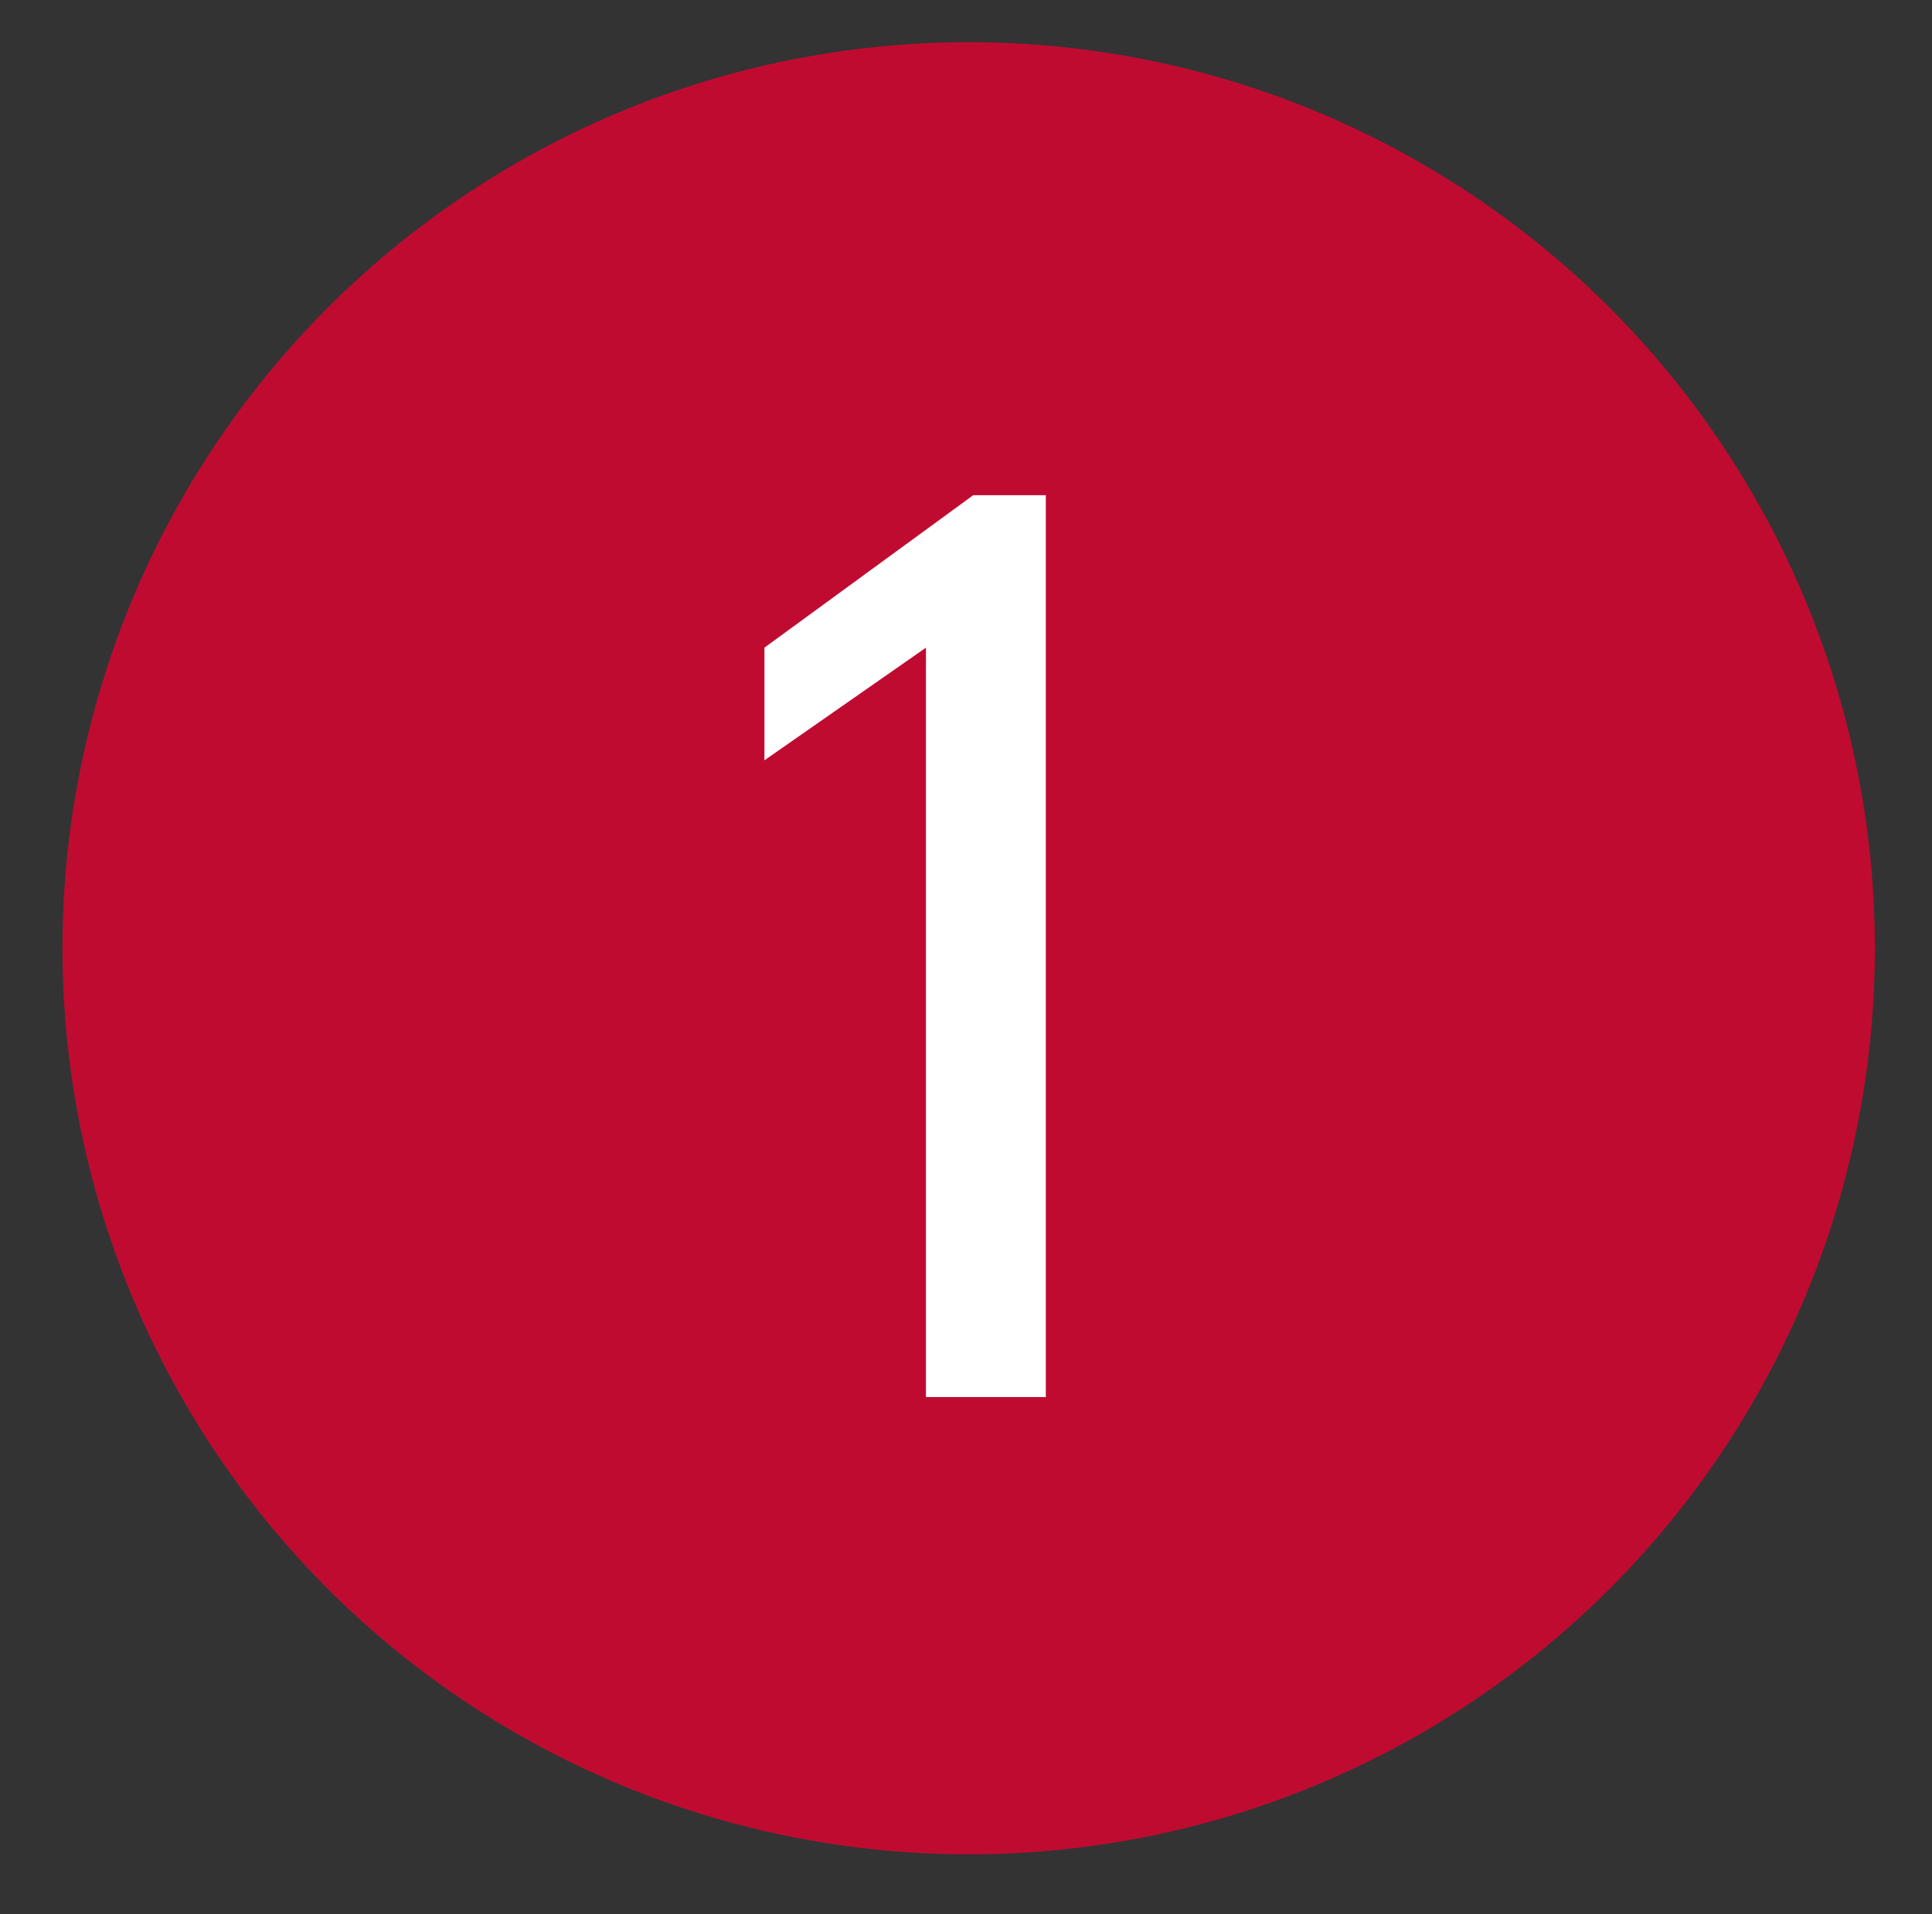
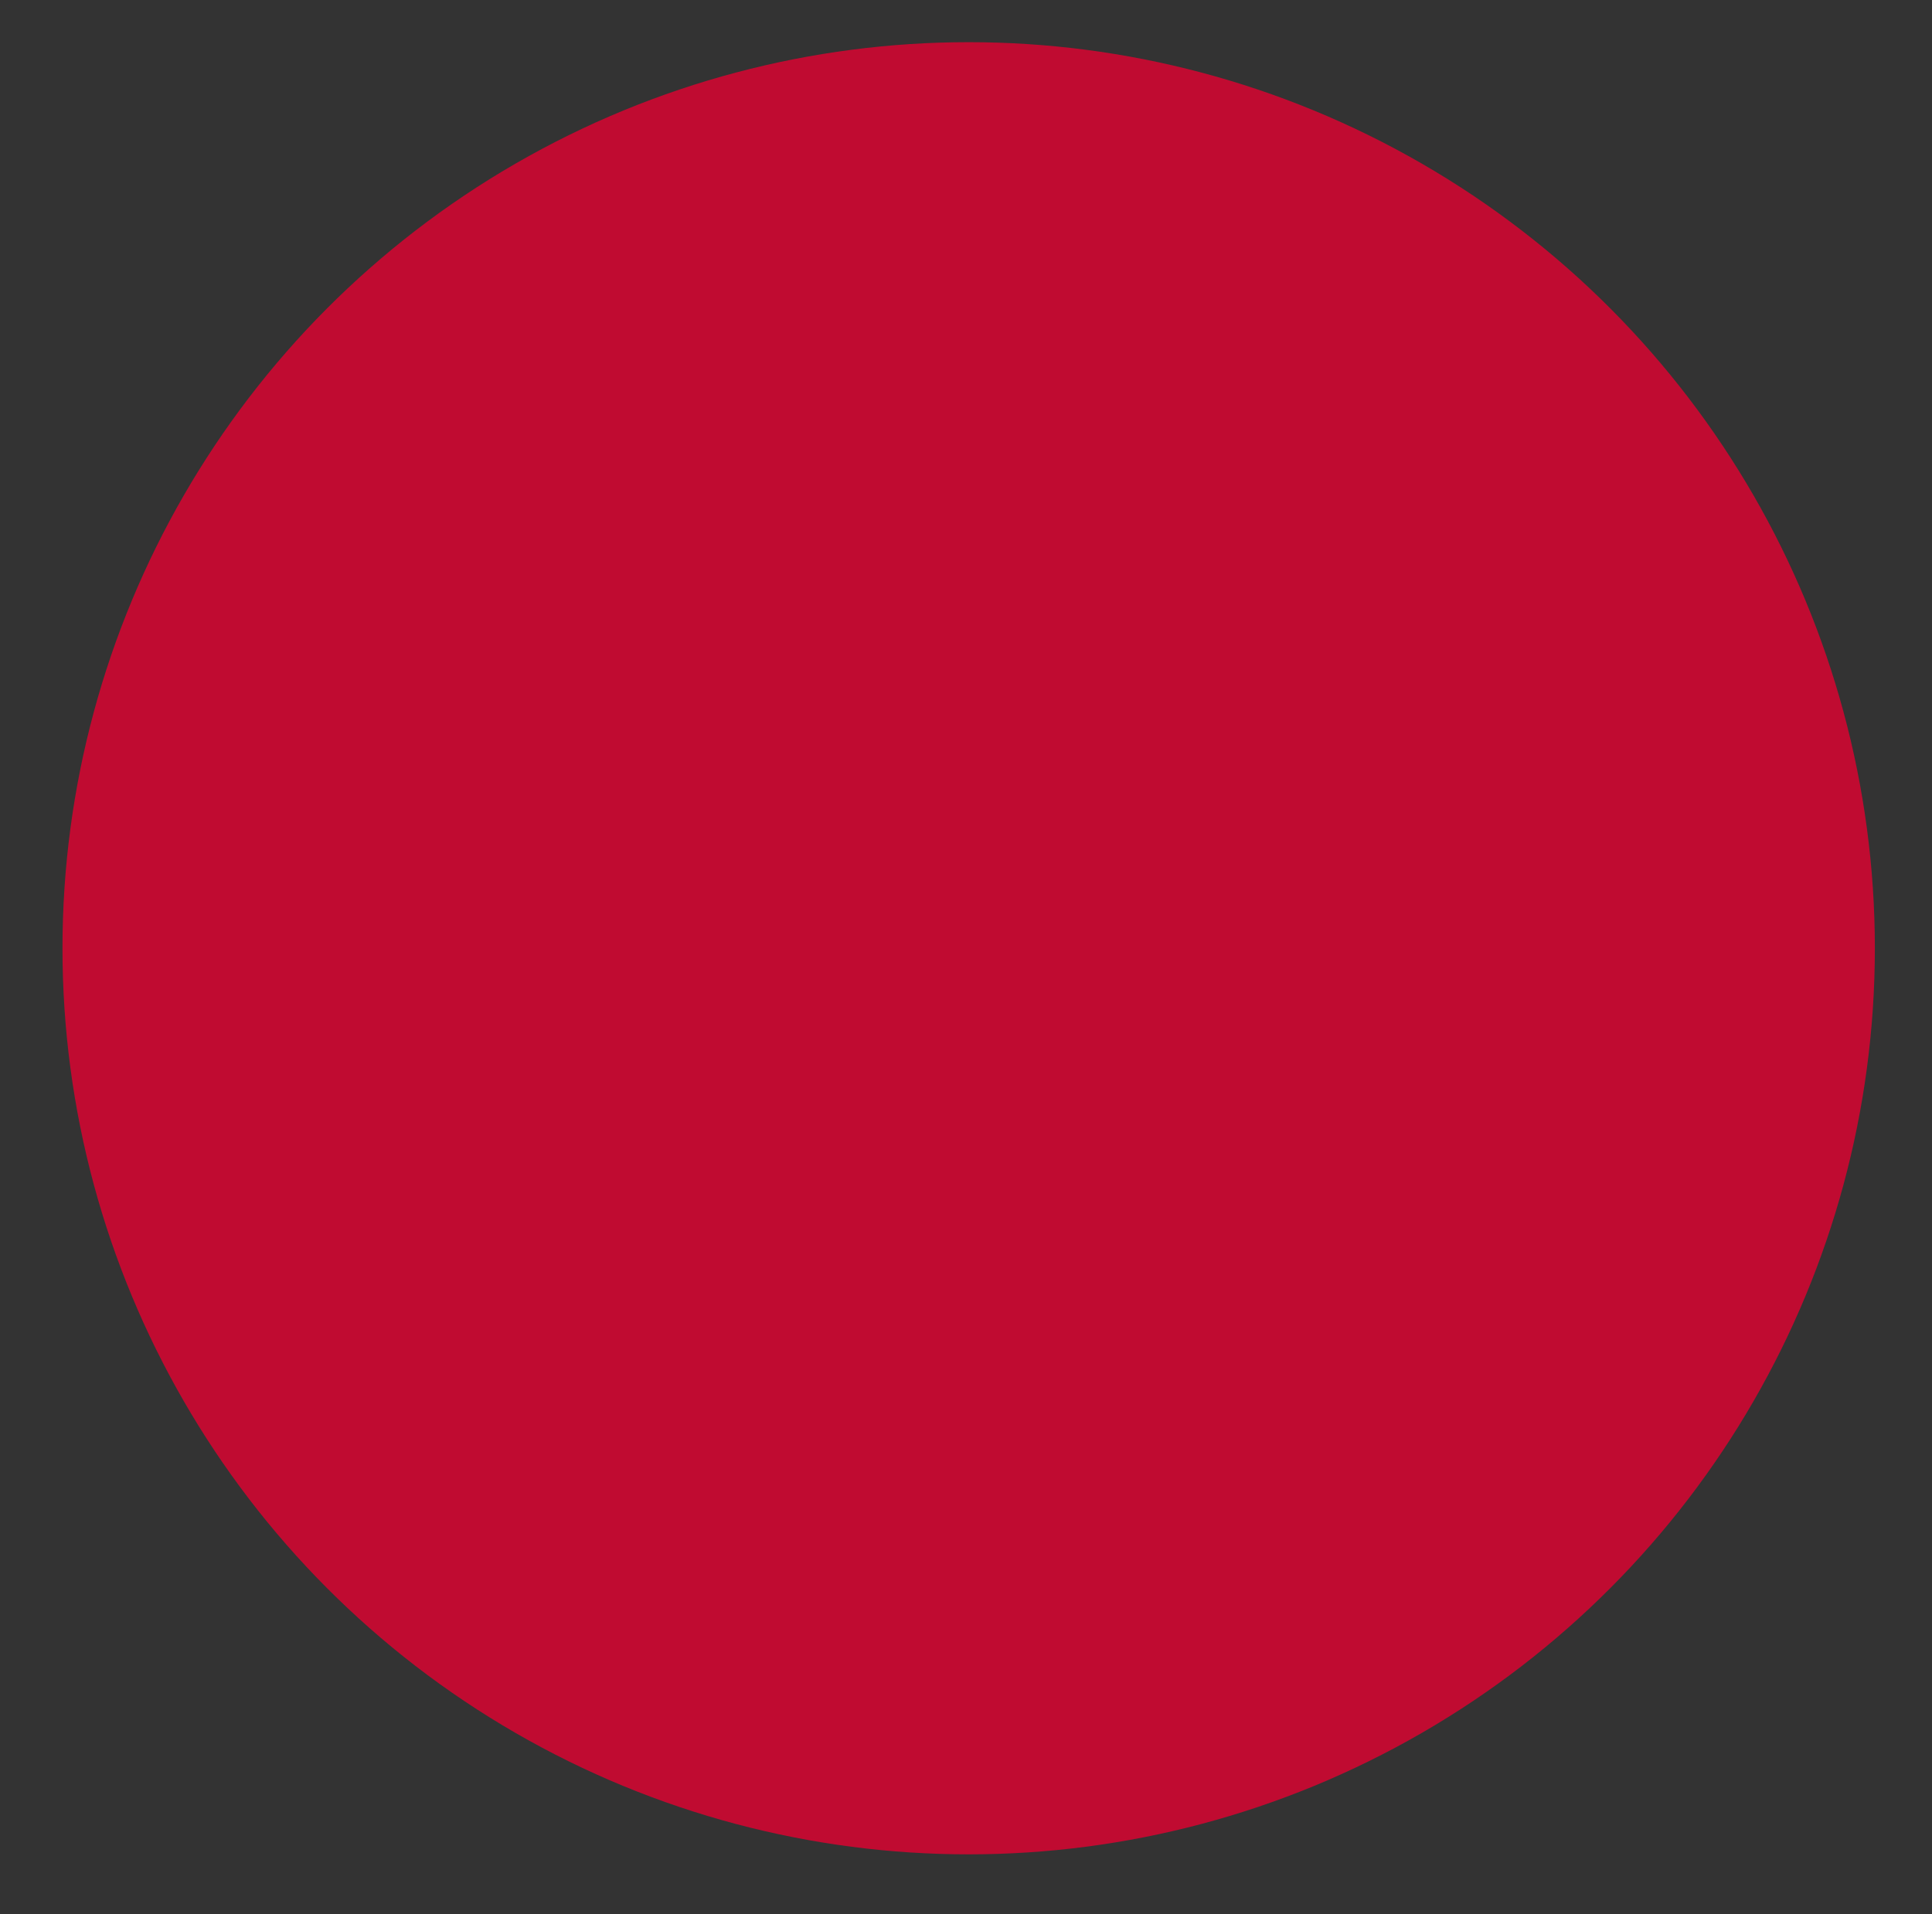
<svg xmlns="http://www.w3.org/2000/svg" version="1.1" id="L1" x="0px" y="0px" viewBox="0 0 723.6 717" style="enable-background:new 0 0 723.6 717;" xml:space="preserve">
  <rect x="0" y="0" width="723.6" height="717" fill="#333333" stroke="none" />
  <style type="text/css">
	.st0{fill:#C00B31;}
	.st1{fill:#FFFFFF;}
</style>
  <g>
    <title>Línea 1 - Metro de Granada</title>
    <circle class="st0" cx="362.8" cy="355.2" r="339.4" />
-     <path class="st1" d="M364.5,185.5h27.2v337.8h-44.9V242.6l-60.5,42.2v-42.2L364.5,185.5z" />
  </g>
</svg>